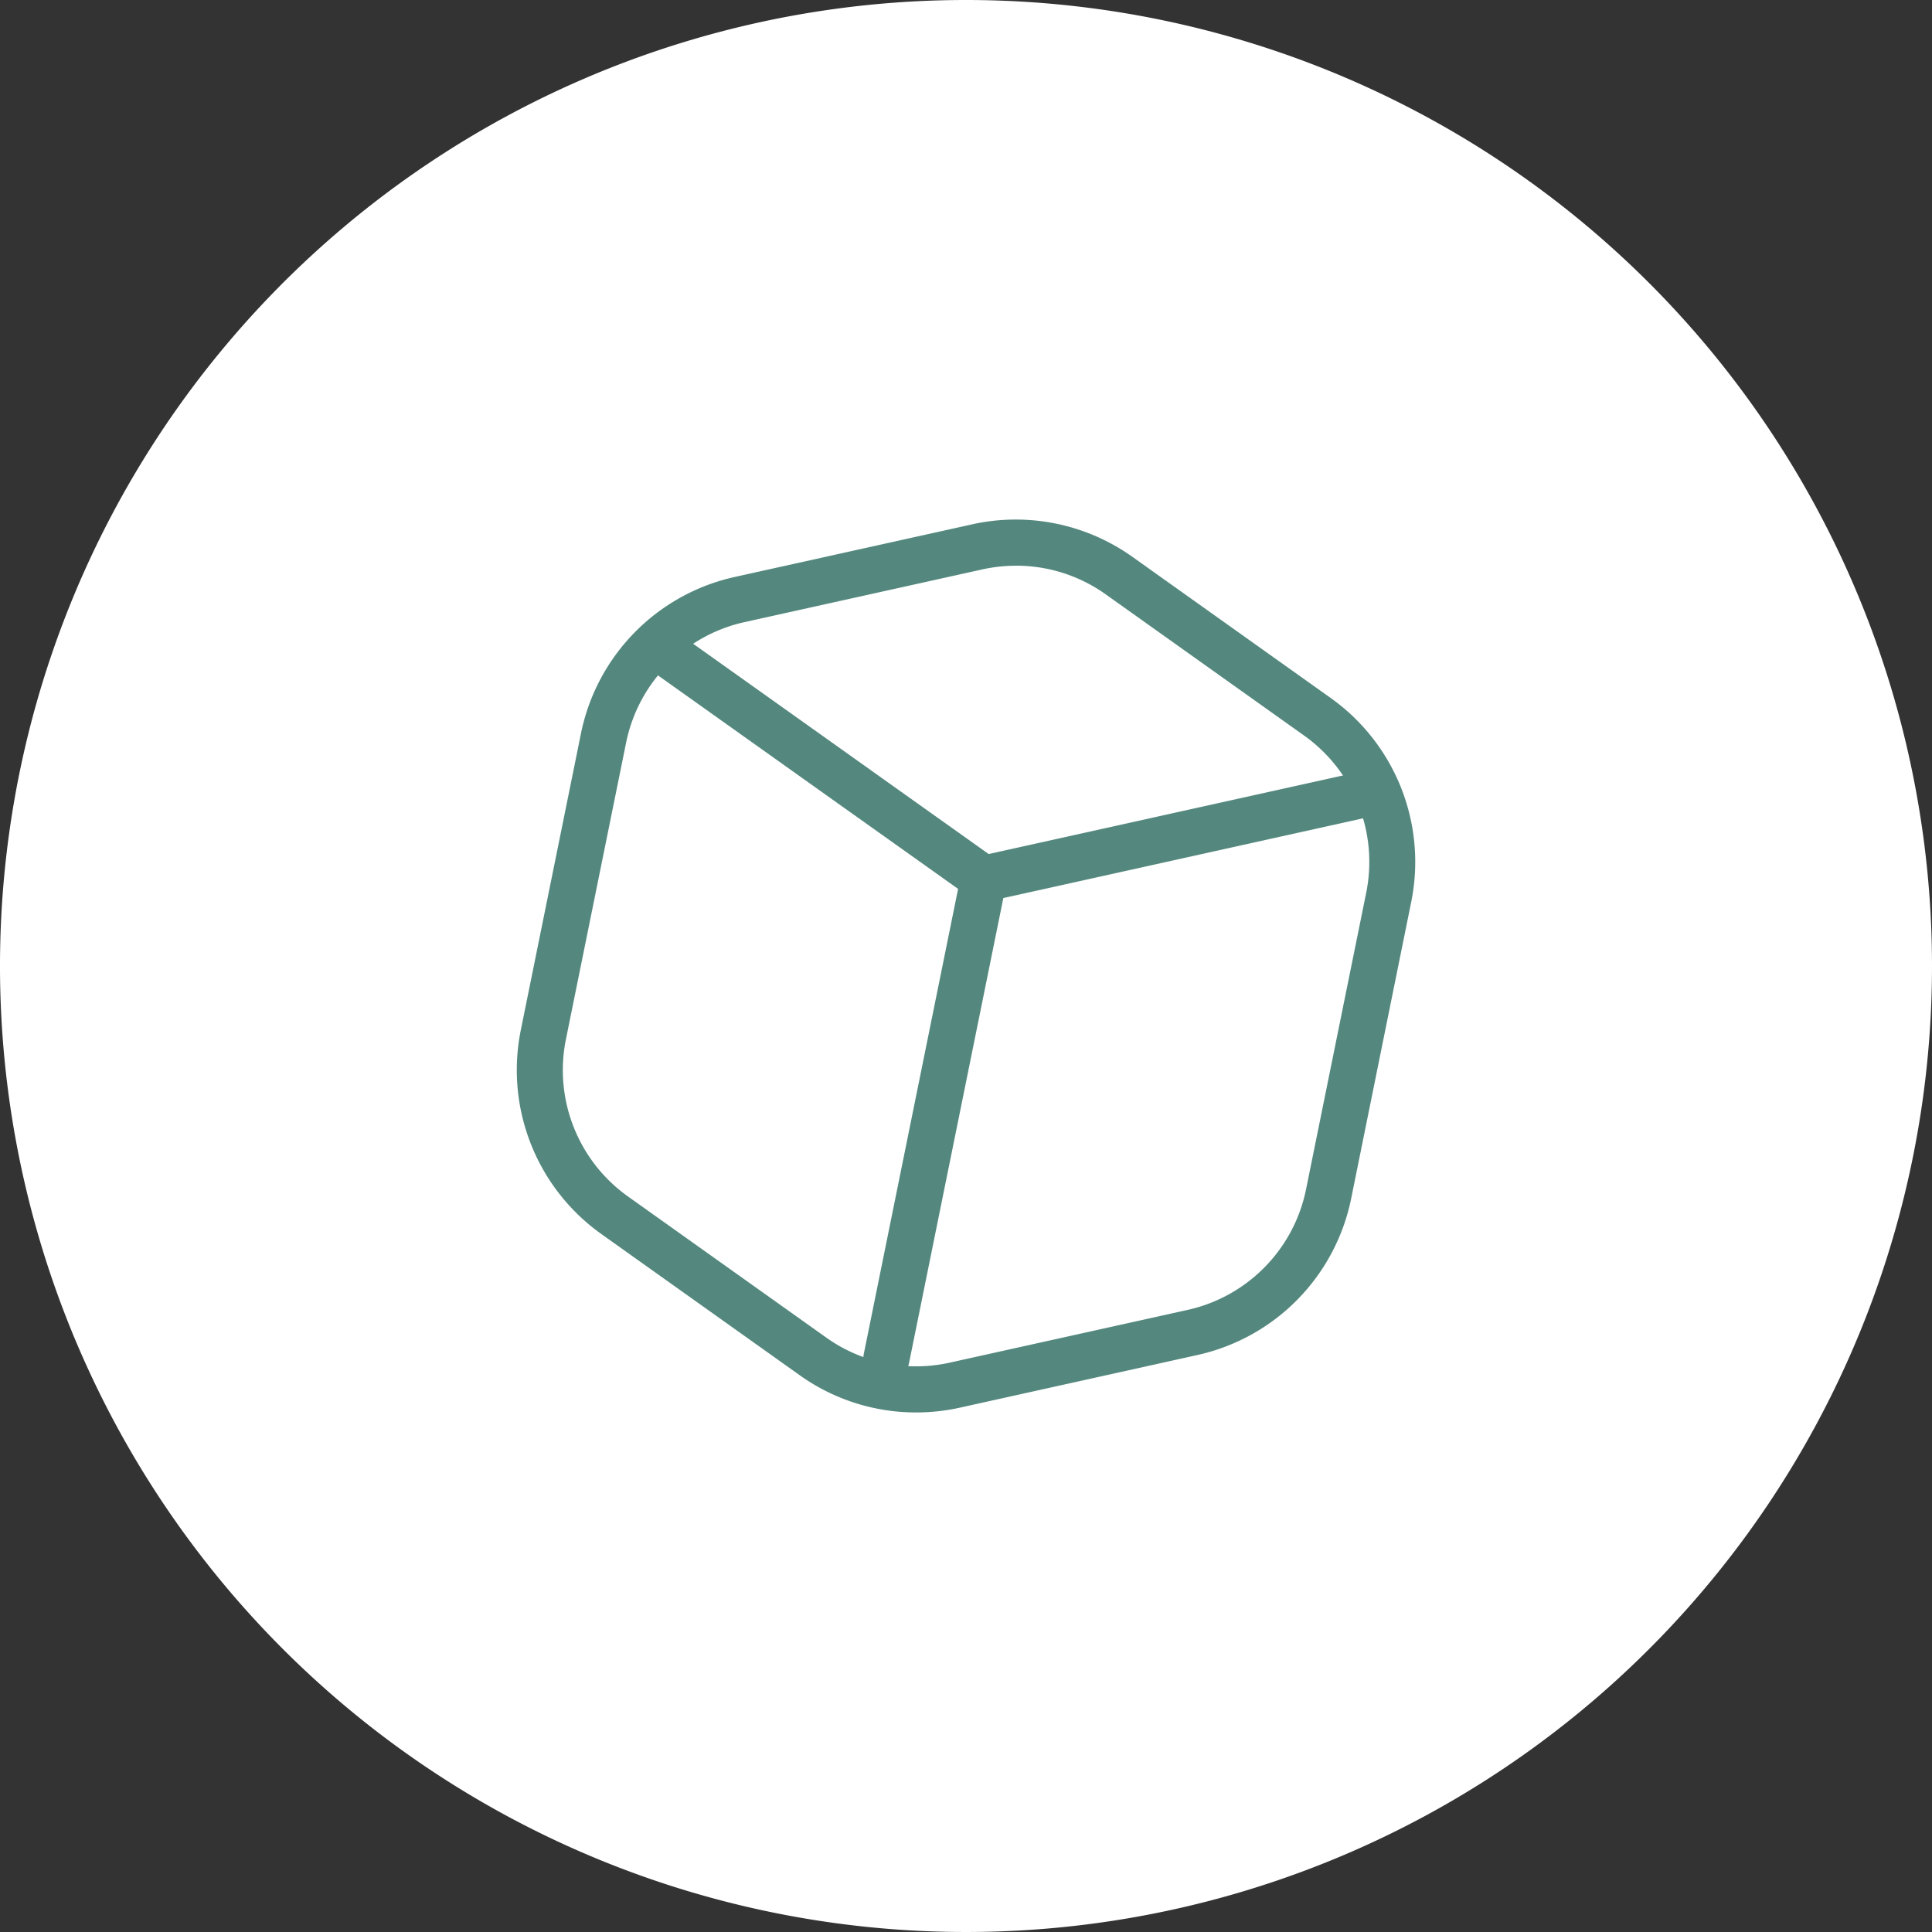
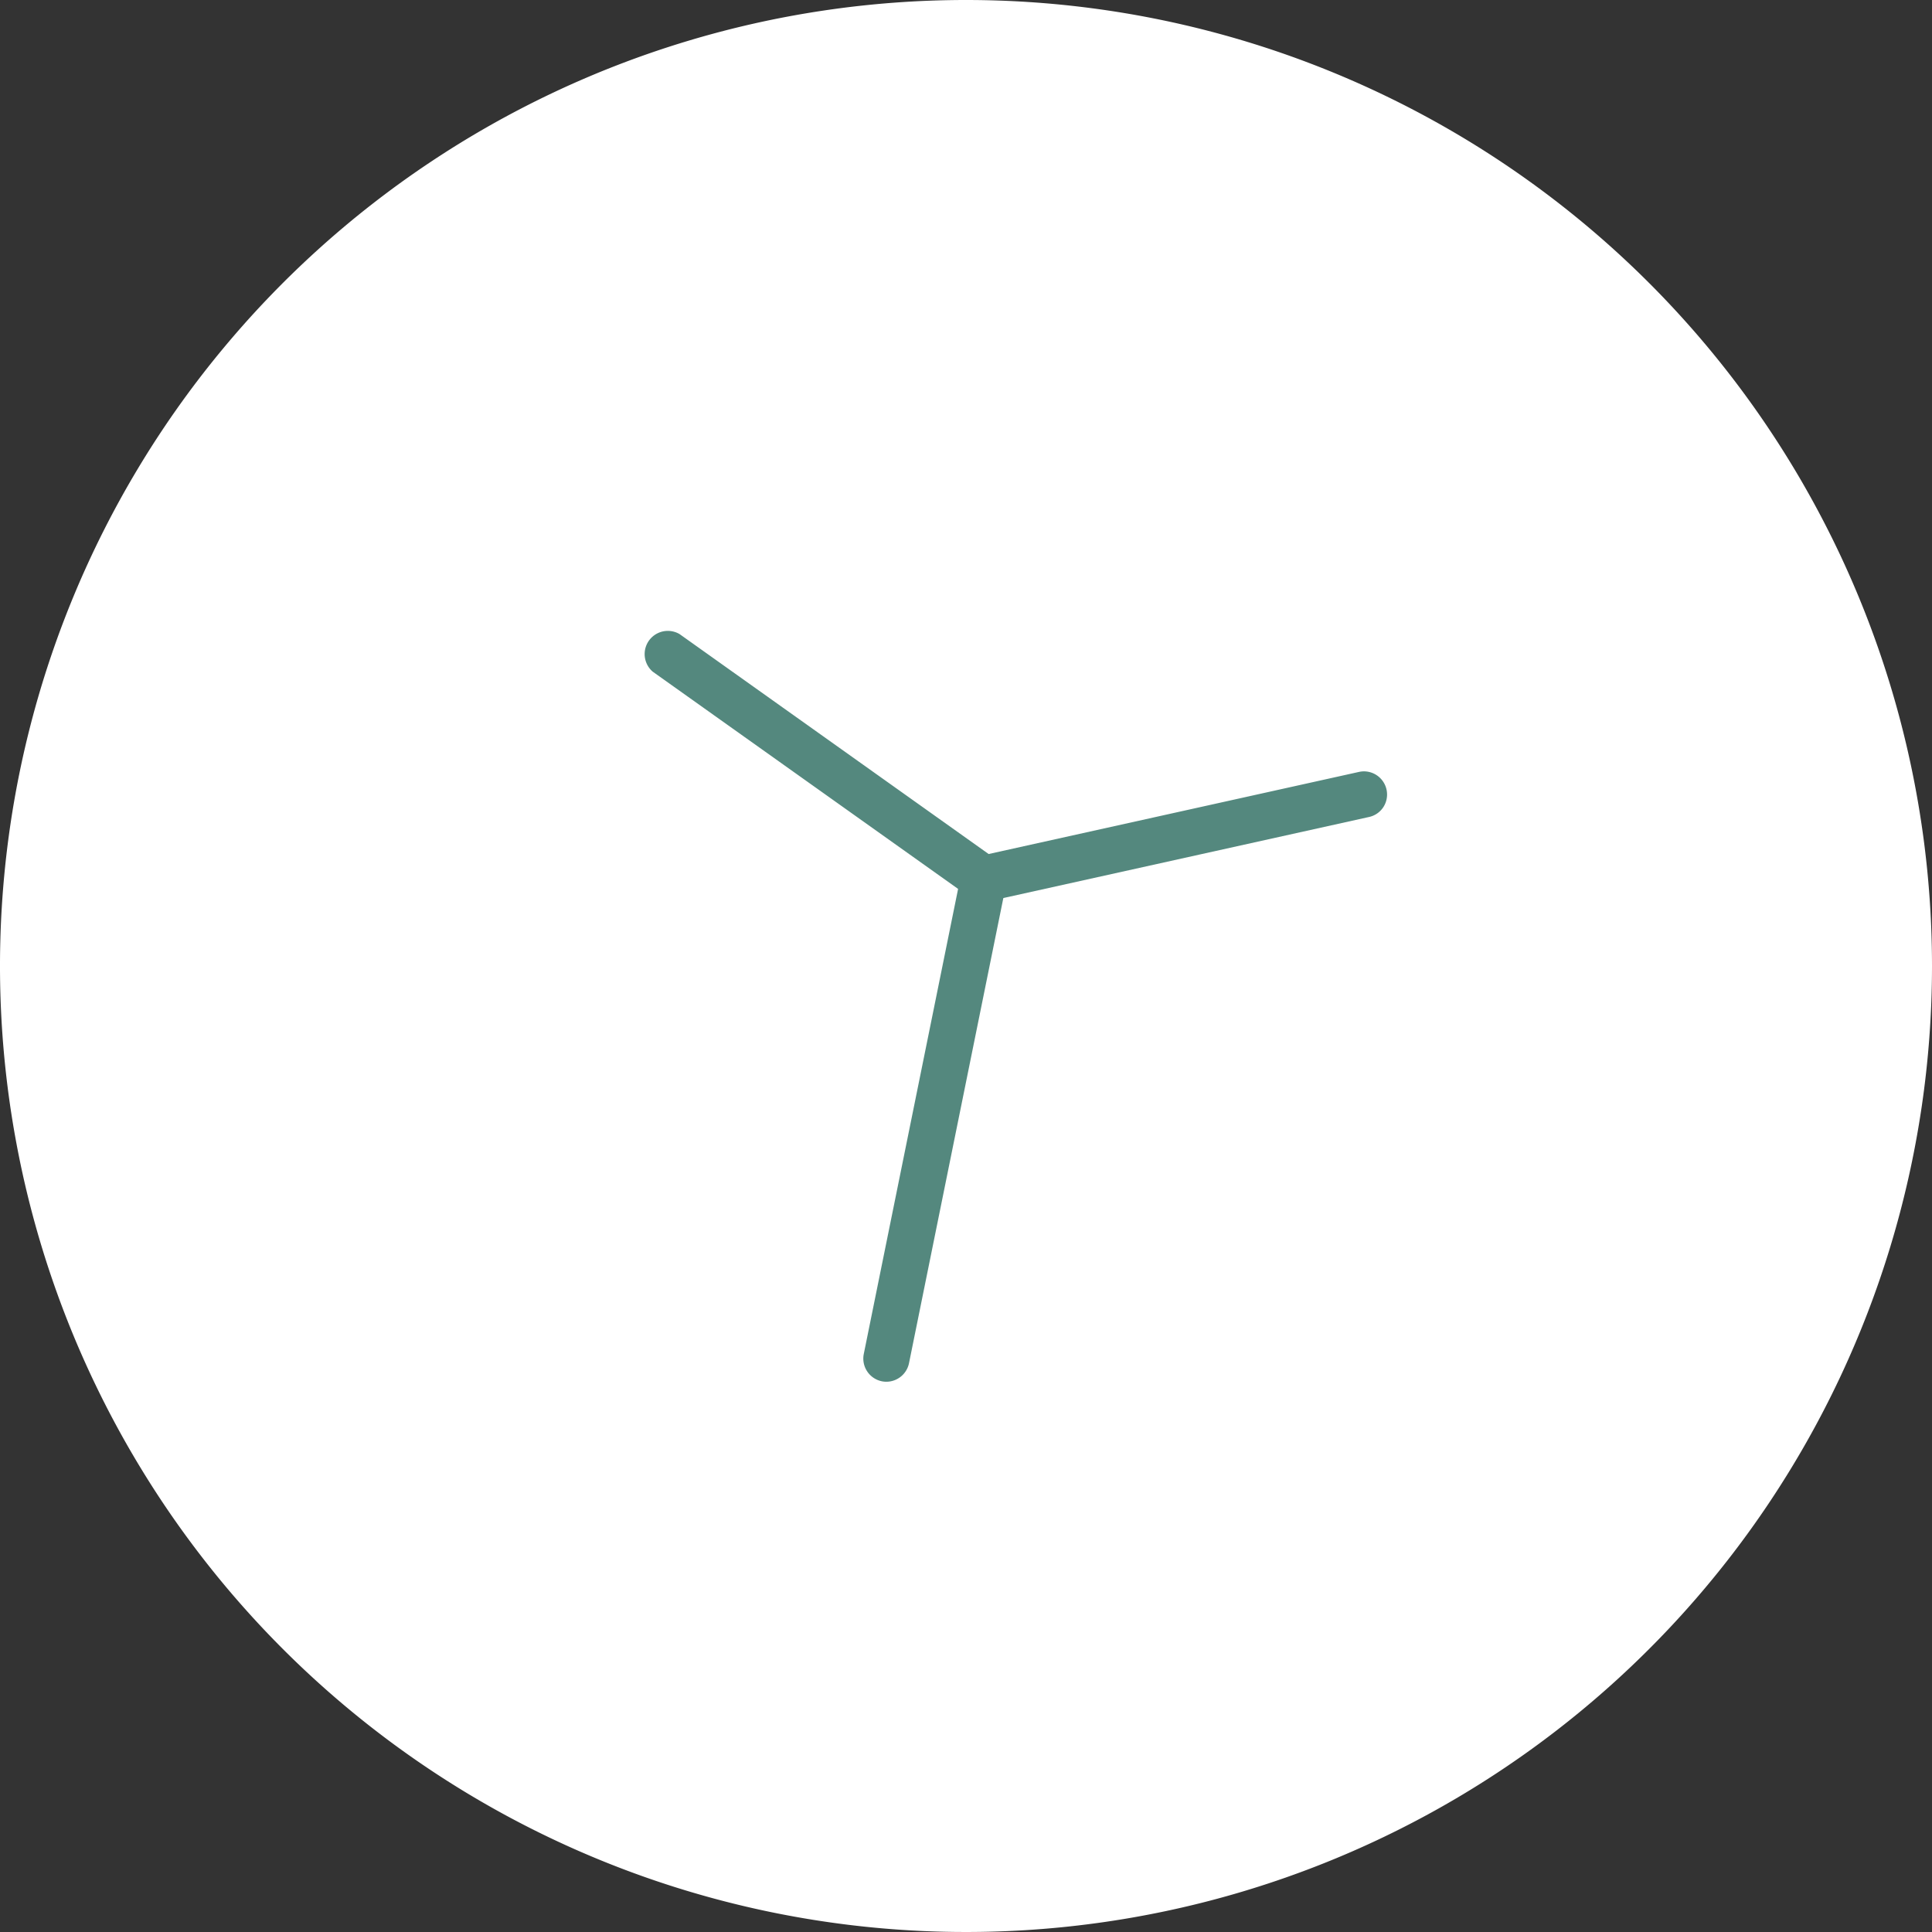
<svg xmlns="http://www.w3.org/2000/svg" width="75" height="75" viewBox="0 0 75 75">
  <rect x="0" y="0" width="75" height="75" fill="#333333" stroke="none" />
  <defs>
    <clipPath id="clip-path">
      <rect id="Rectangle_2894" data-name="Rectangle 2894" width="75" height="75" fill="none" />
    </clipPath>
  </defs>
  <g id="Group_42423" data-name="Group 42423" clip-path="url(#clip-path)">
    <path id="Path_23596" data-name="Path 23596" d="M75,37.5A37.5,37.5,0,1,1,37.5,0,37.5,37.5,0,0,1,75,37.5" fill="#fff" />
    <path id="Path_23597" data-name="Path 23597" d="M38.187,35.009a.9.9,0,0,1-.52-.165L25.34,26.075a.9.9,0,0,1,1.039-1.461l12,8.539,14.38-3.188a.924.924,0,0,1,.195-.021.9.9,0,0,1,.755,1.377.888.888,0,0,1-.562.394L38.38,34.988a.892.892,0,0,1-.193.021" fill="#54887e" fill-rule="evenodd" />
-     <path id="Path_23598" data-name="Path 23598" d="M35.57,54.831a7.765,7.765,0,0,1-4.527-1.446l-7.7-5.481a7.814,7.814,0,0,1-3.126-7.914l2.336-11.518A7.815,7.815,0,0,1,28.511,22.4l9.231-2.046a7.808,7.808,0,0,1,6.216,1.261l7.7,5.481a7.811,7.811,0,0,1,3.126,7.914L52.452,46.529A7.816,7.816,0,0,1,46.49,52.6l-9.231,2.046a7.8,7.8,0,0,1-1.689.185m3.861-32.869a5.989,5.989,0,0,0-1.3.143L28.9,24.151a6.018,6.018,0,0,0-4.594,4.677L21.969,40.346a6.023,6.023,0,0,0,2.408,6.1l7.7,5.48a6.009,6.009,0,0,0,4.79.972L46.1,50.851A6.022,6.022,0,0,0,50.7,46.172l2.336-11.517a6.018,6.018,0,0,0-2.41-6.1l-7.7-5.481a5.985,5.985,0,0,0-3.488-1.114" fill="#54887e" fill-rule="evenodd" />
    <path id="Path_23599" data-name="Path 23599" d="M34.411,53.639a.916.916,0,0,1-.18-.018.9.9,0,0,1-.7-1.056l3.778-18.629a.9.9,0,0,1,.877-.718.843.843,0,0,1,.179.018.9.9,0,0,1,.7,1.056L35.287,52.921a.9.9,0,0,1-.876.718" fill="#54887e" fill-rule="evenodd" />
  </g>
</svg>